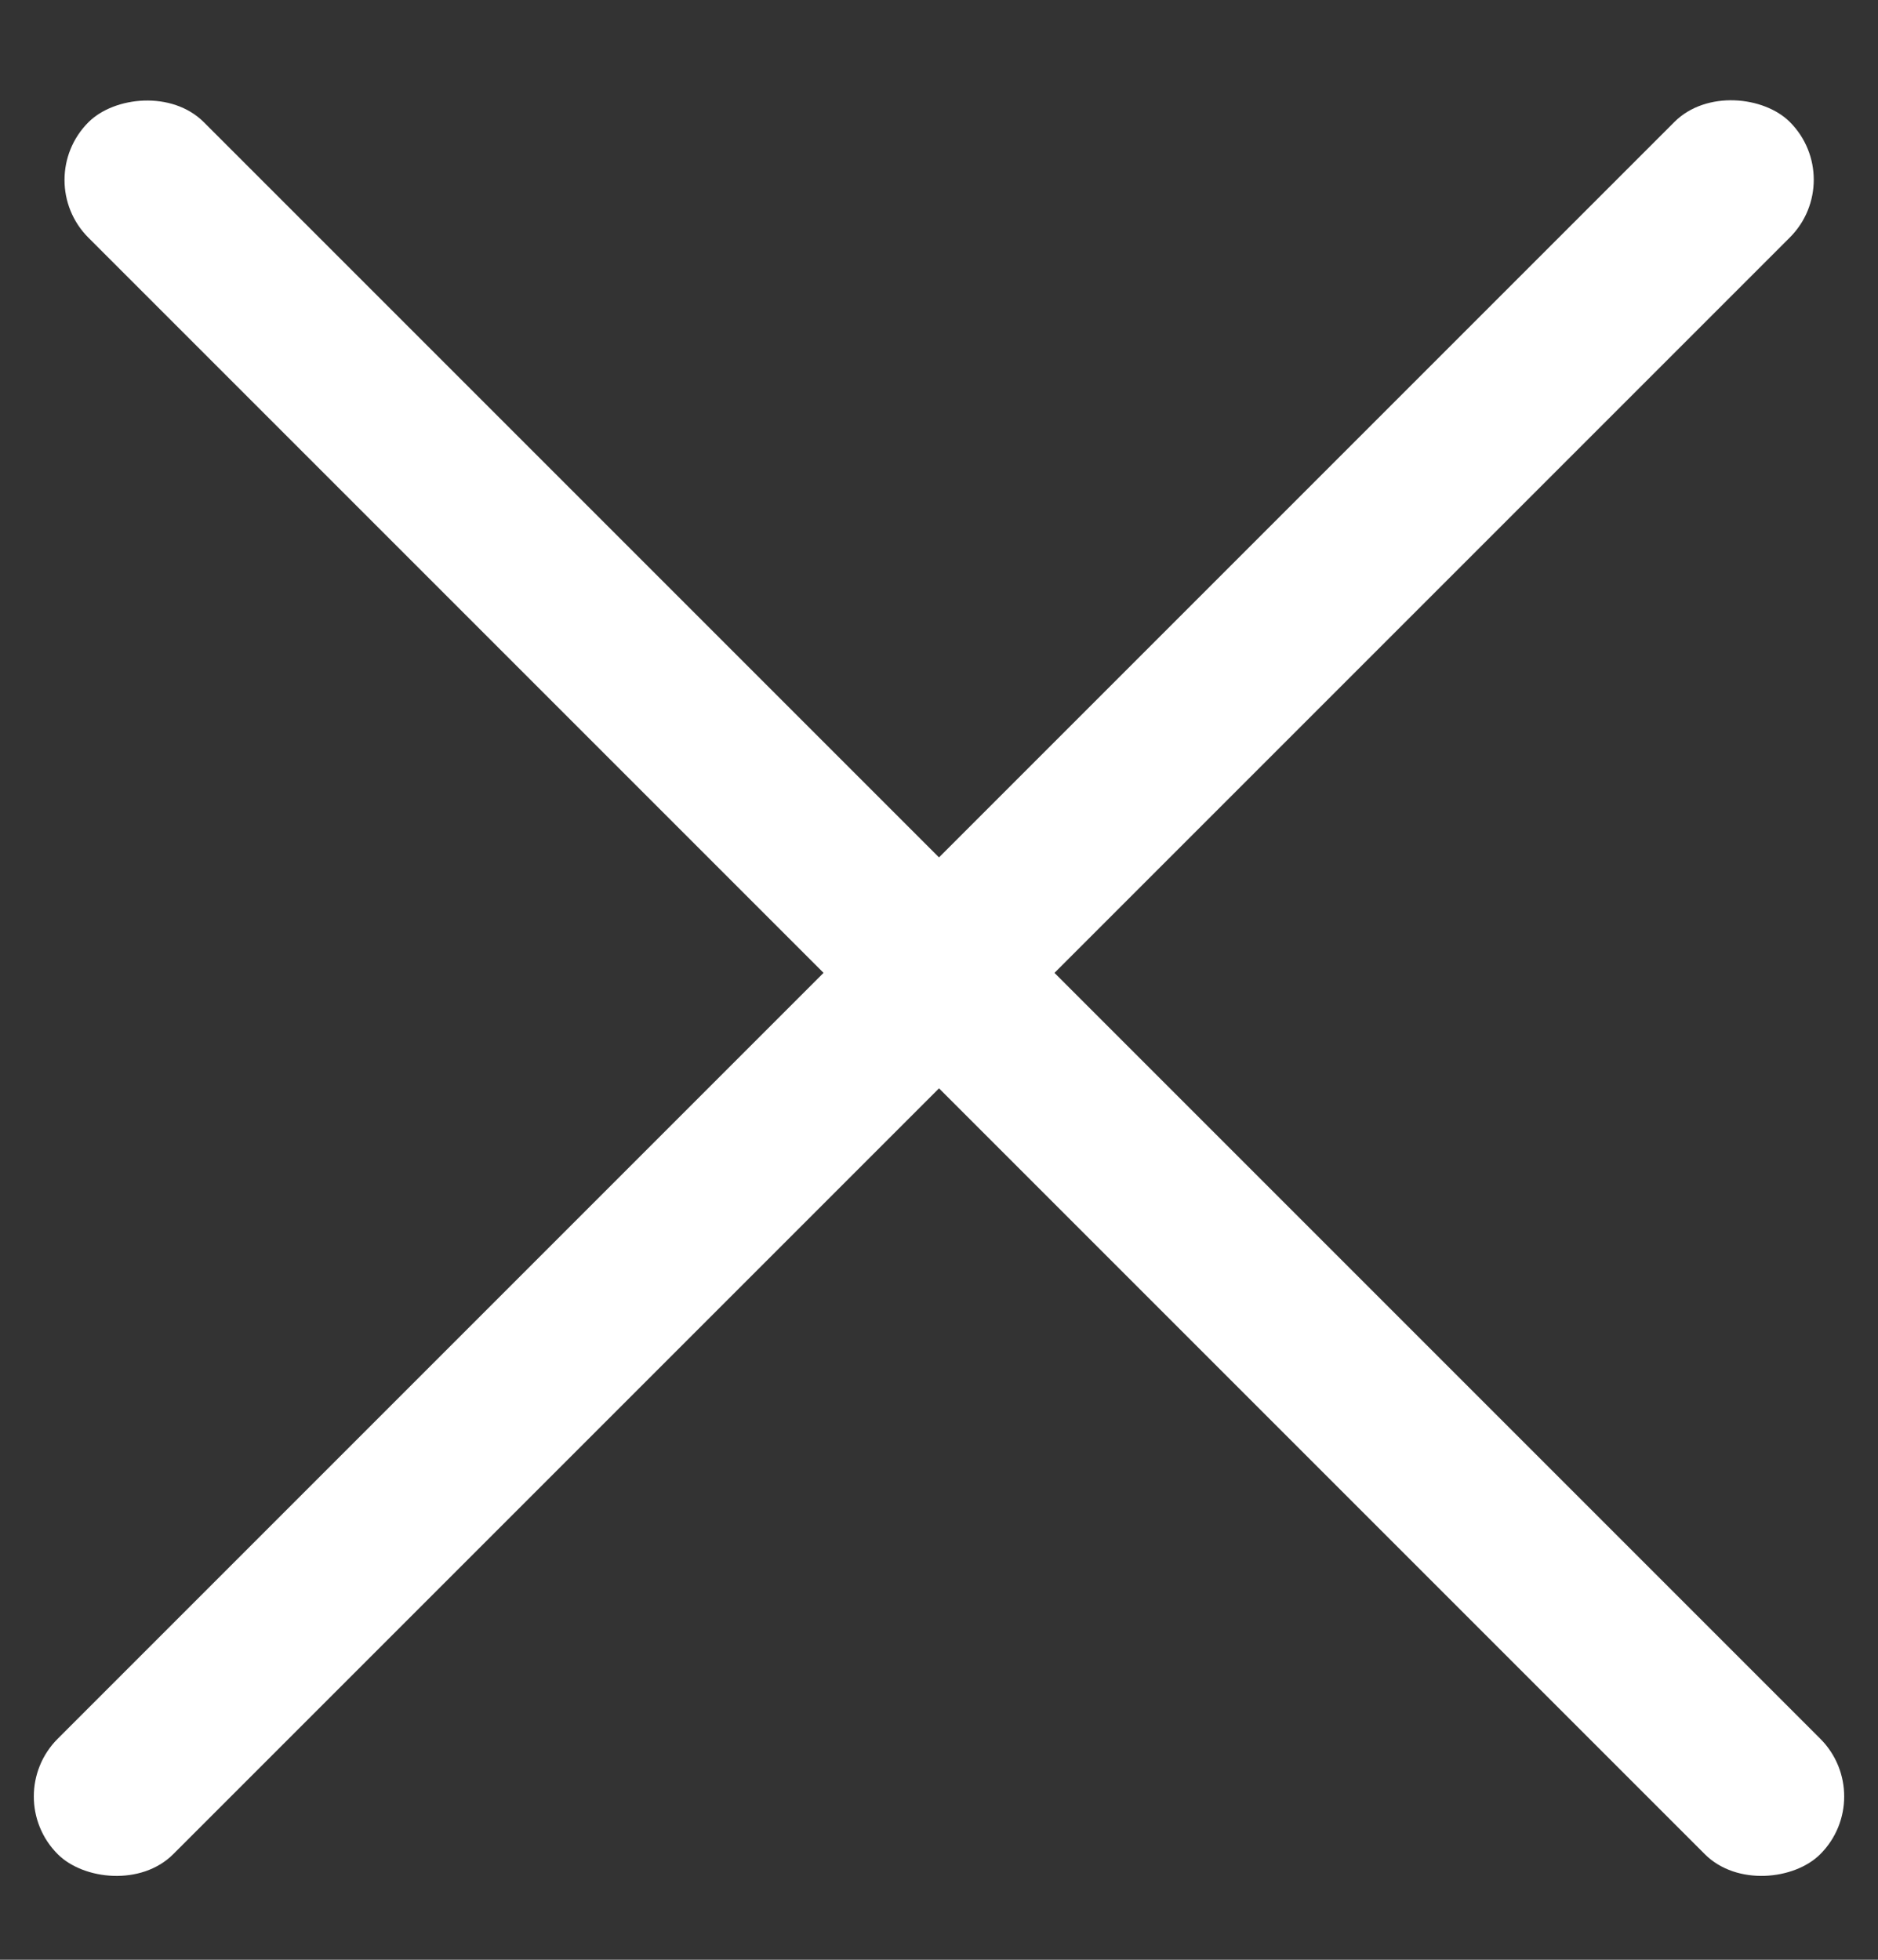
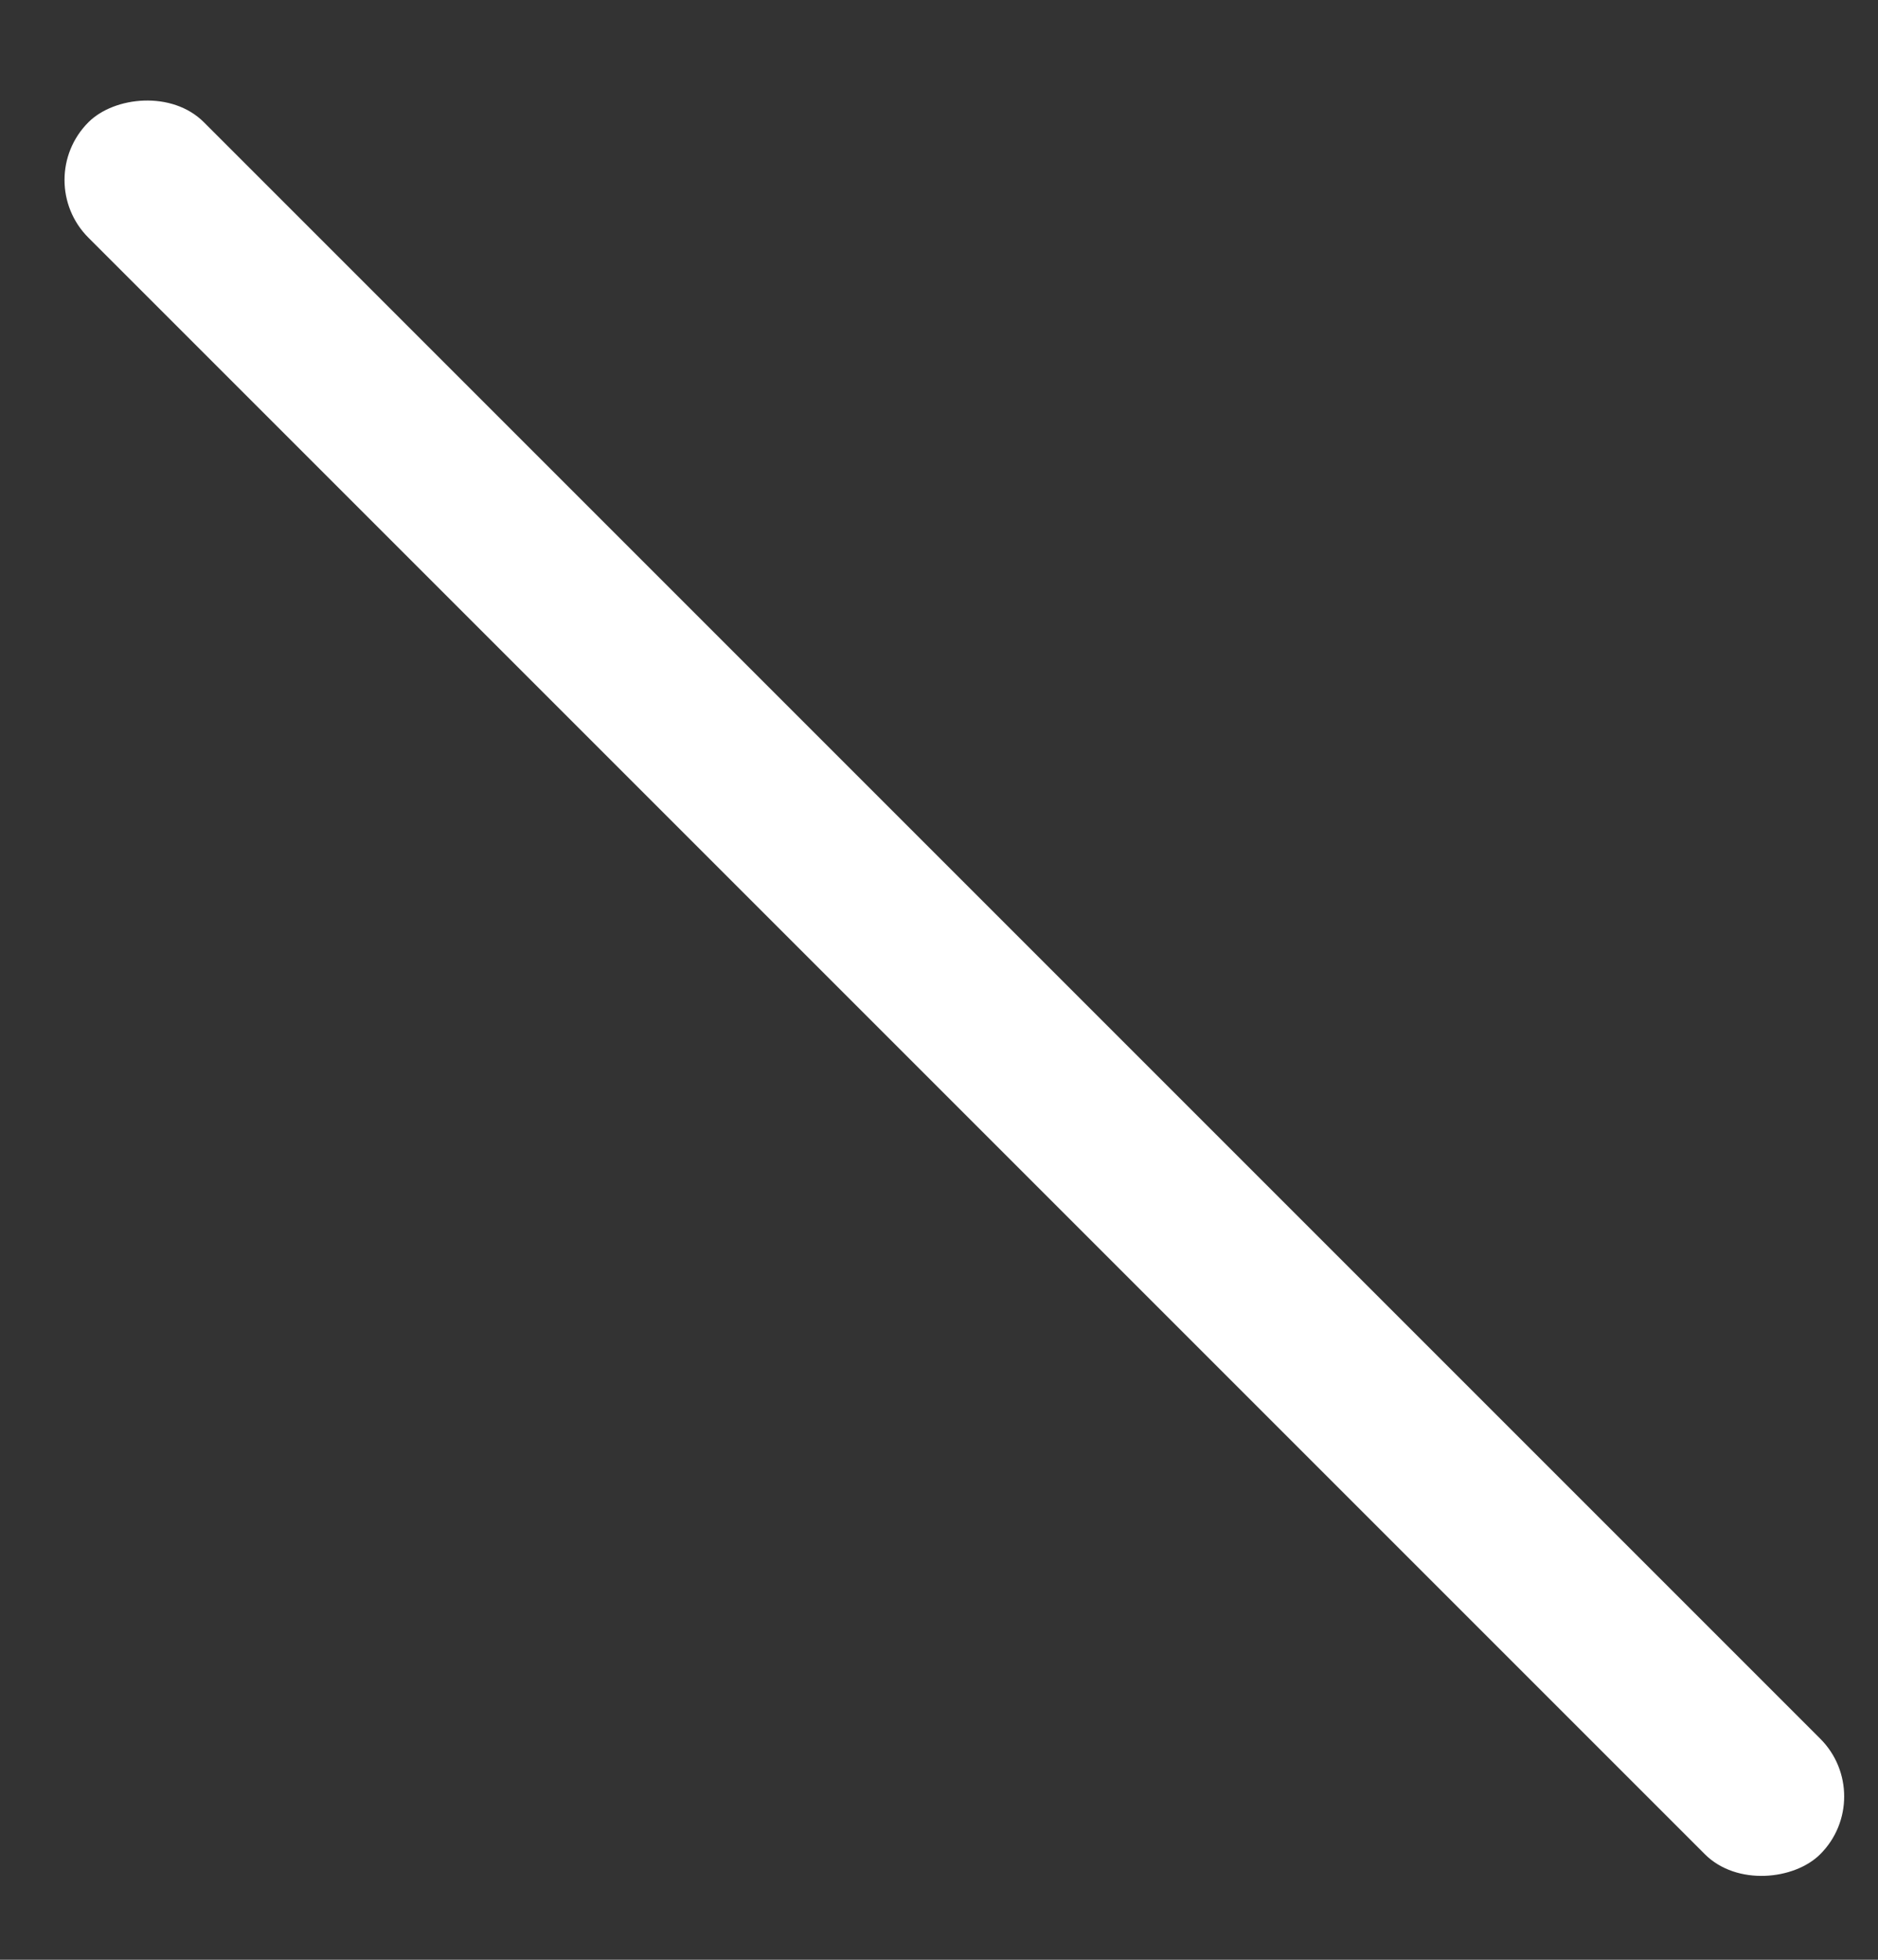
<svg xmlns="http://www.w3.org/2000/svg" width="23" height="24" viewBox="0 0 23 24" fill="none">
  <rect x="0" y="0" width="23" height="24" fill="#333333" stroke="none" />
-   <rect y="22" width="30" height="2" rx="1" transform="rotate(-45 0 22)" fill="white" />
  <rect width="30" height="2" rx="1" transform="matrix(-0.707 -0.707 -0.707 0.707 23 22)" fill="white" />
</svg>